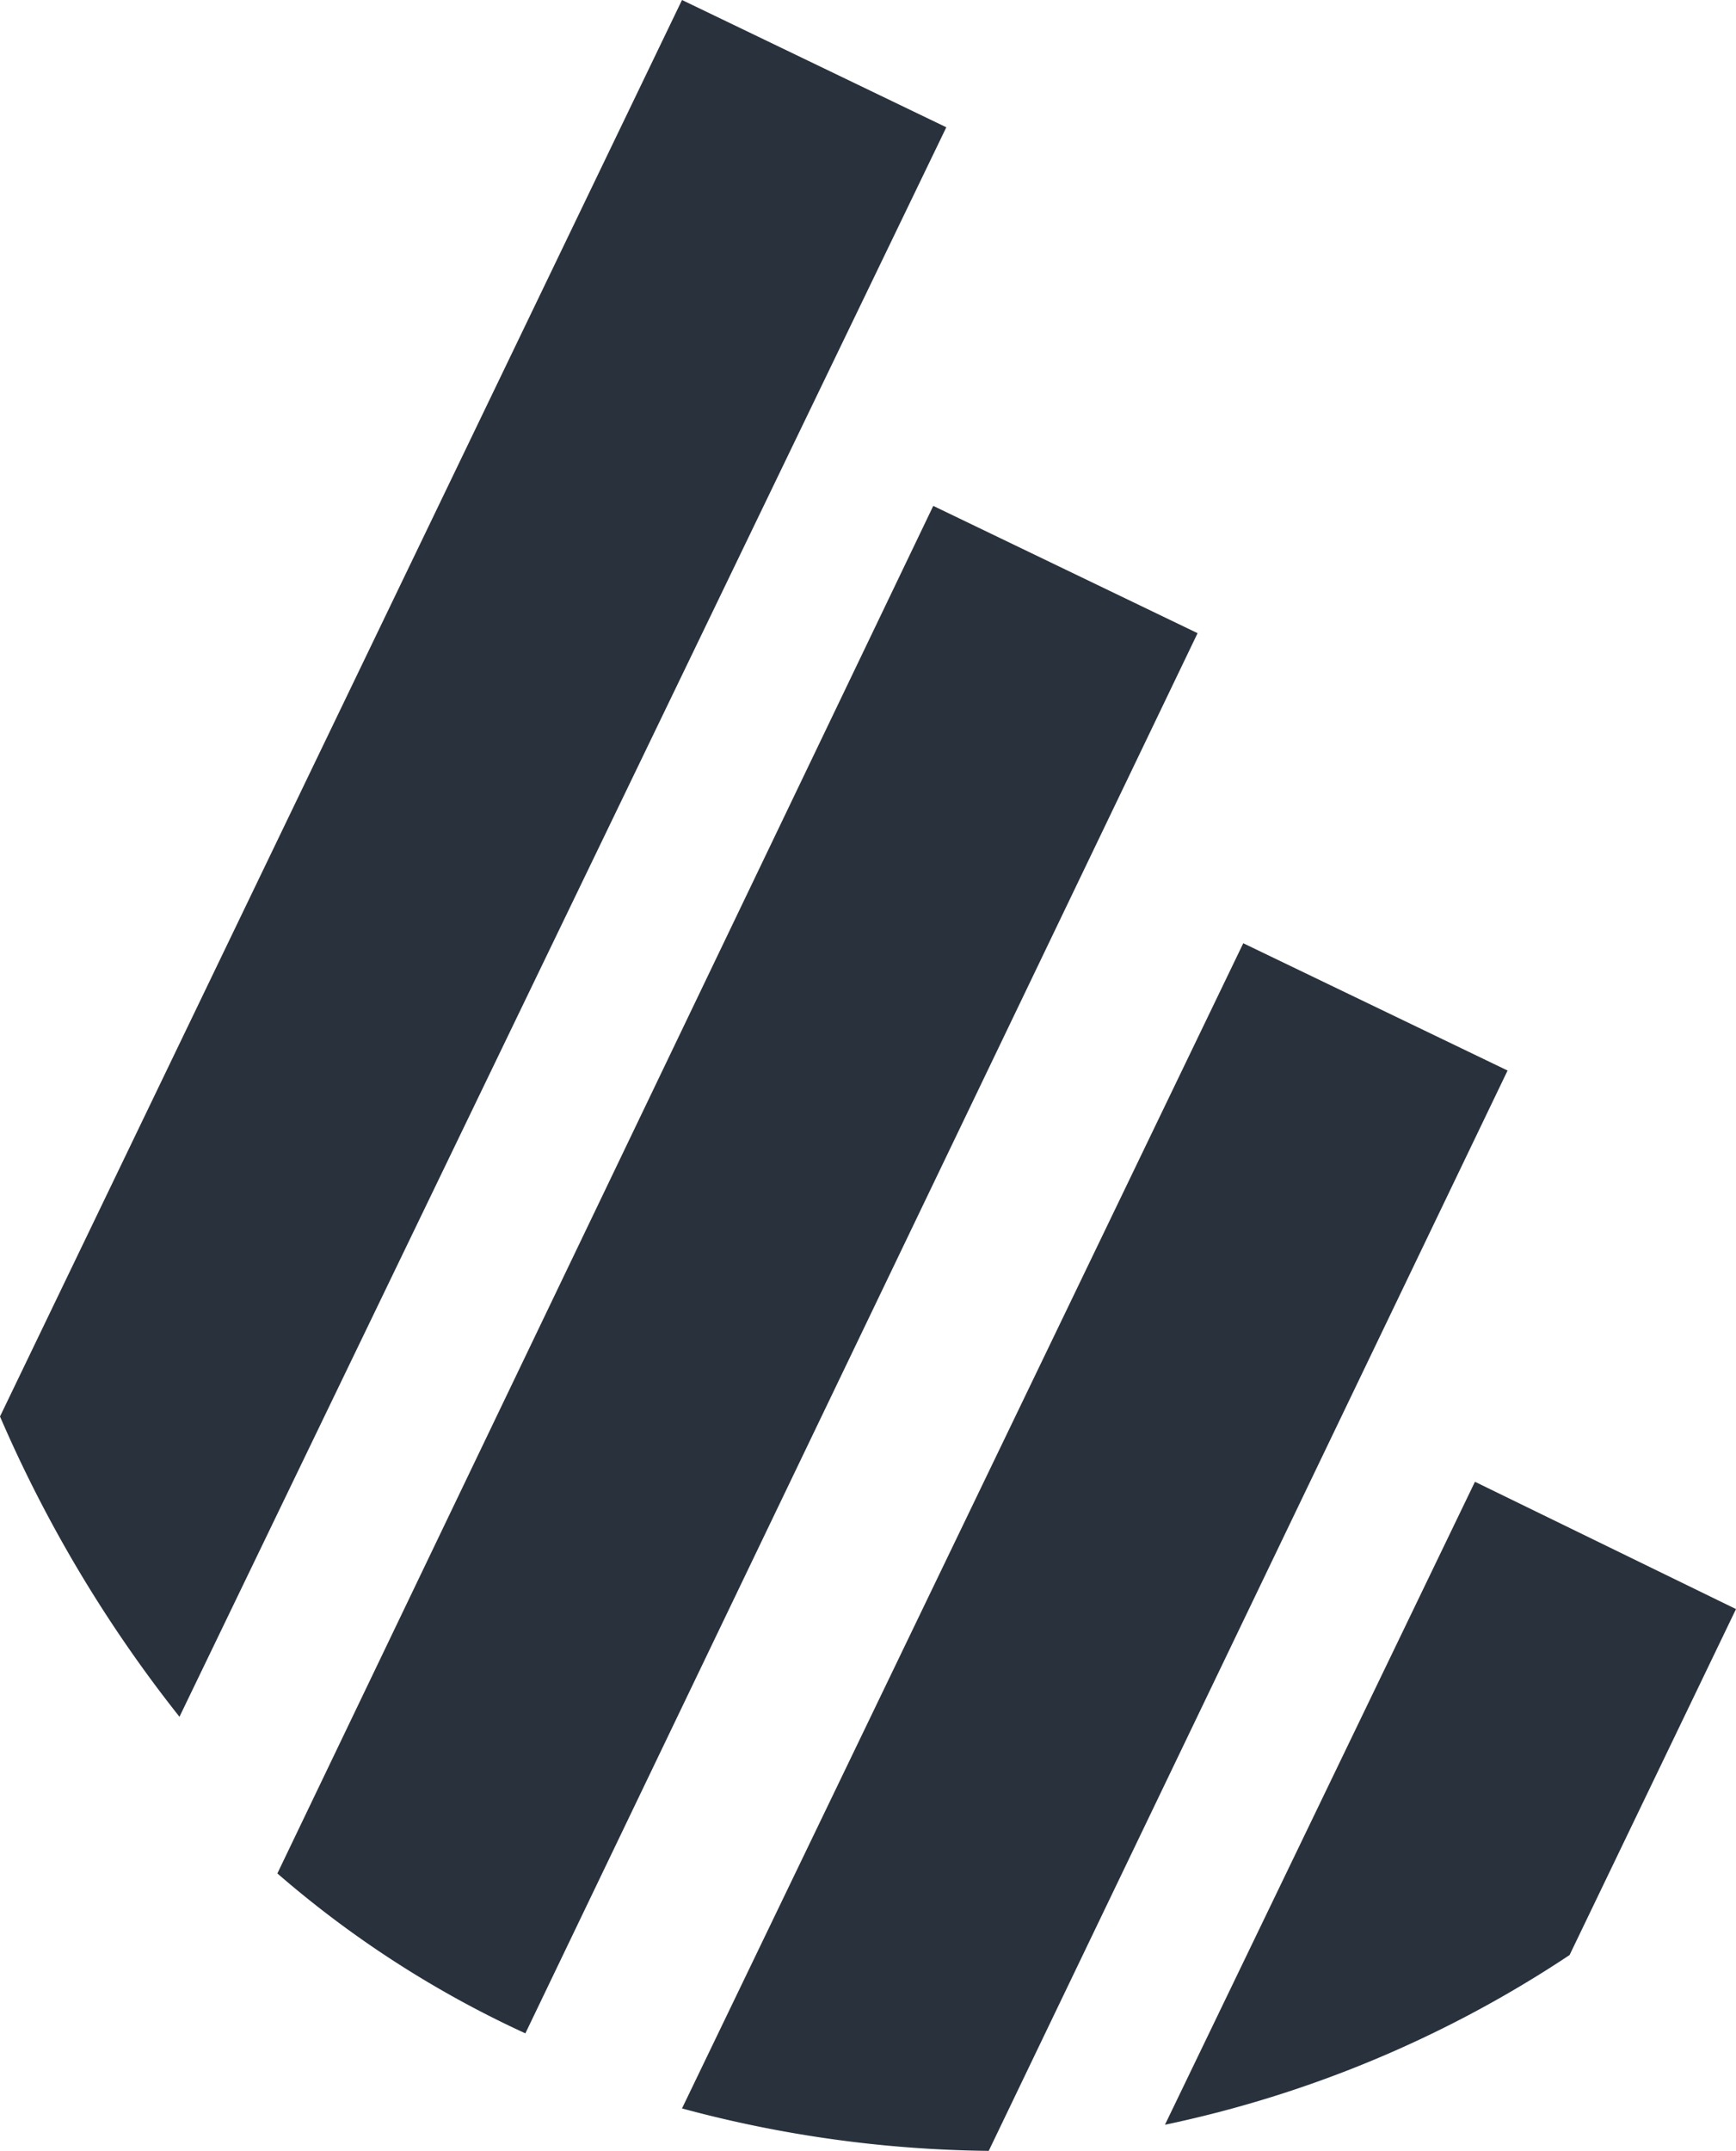
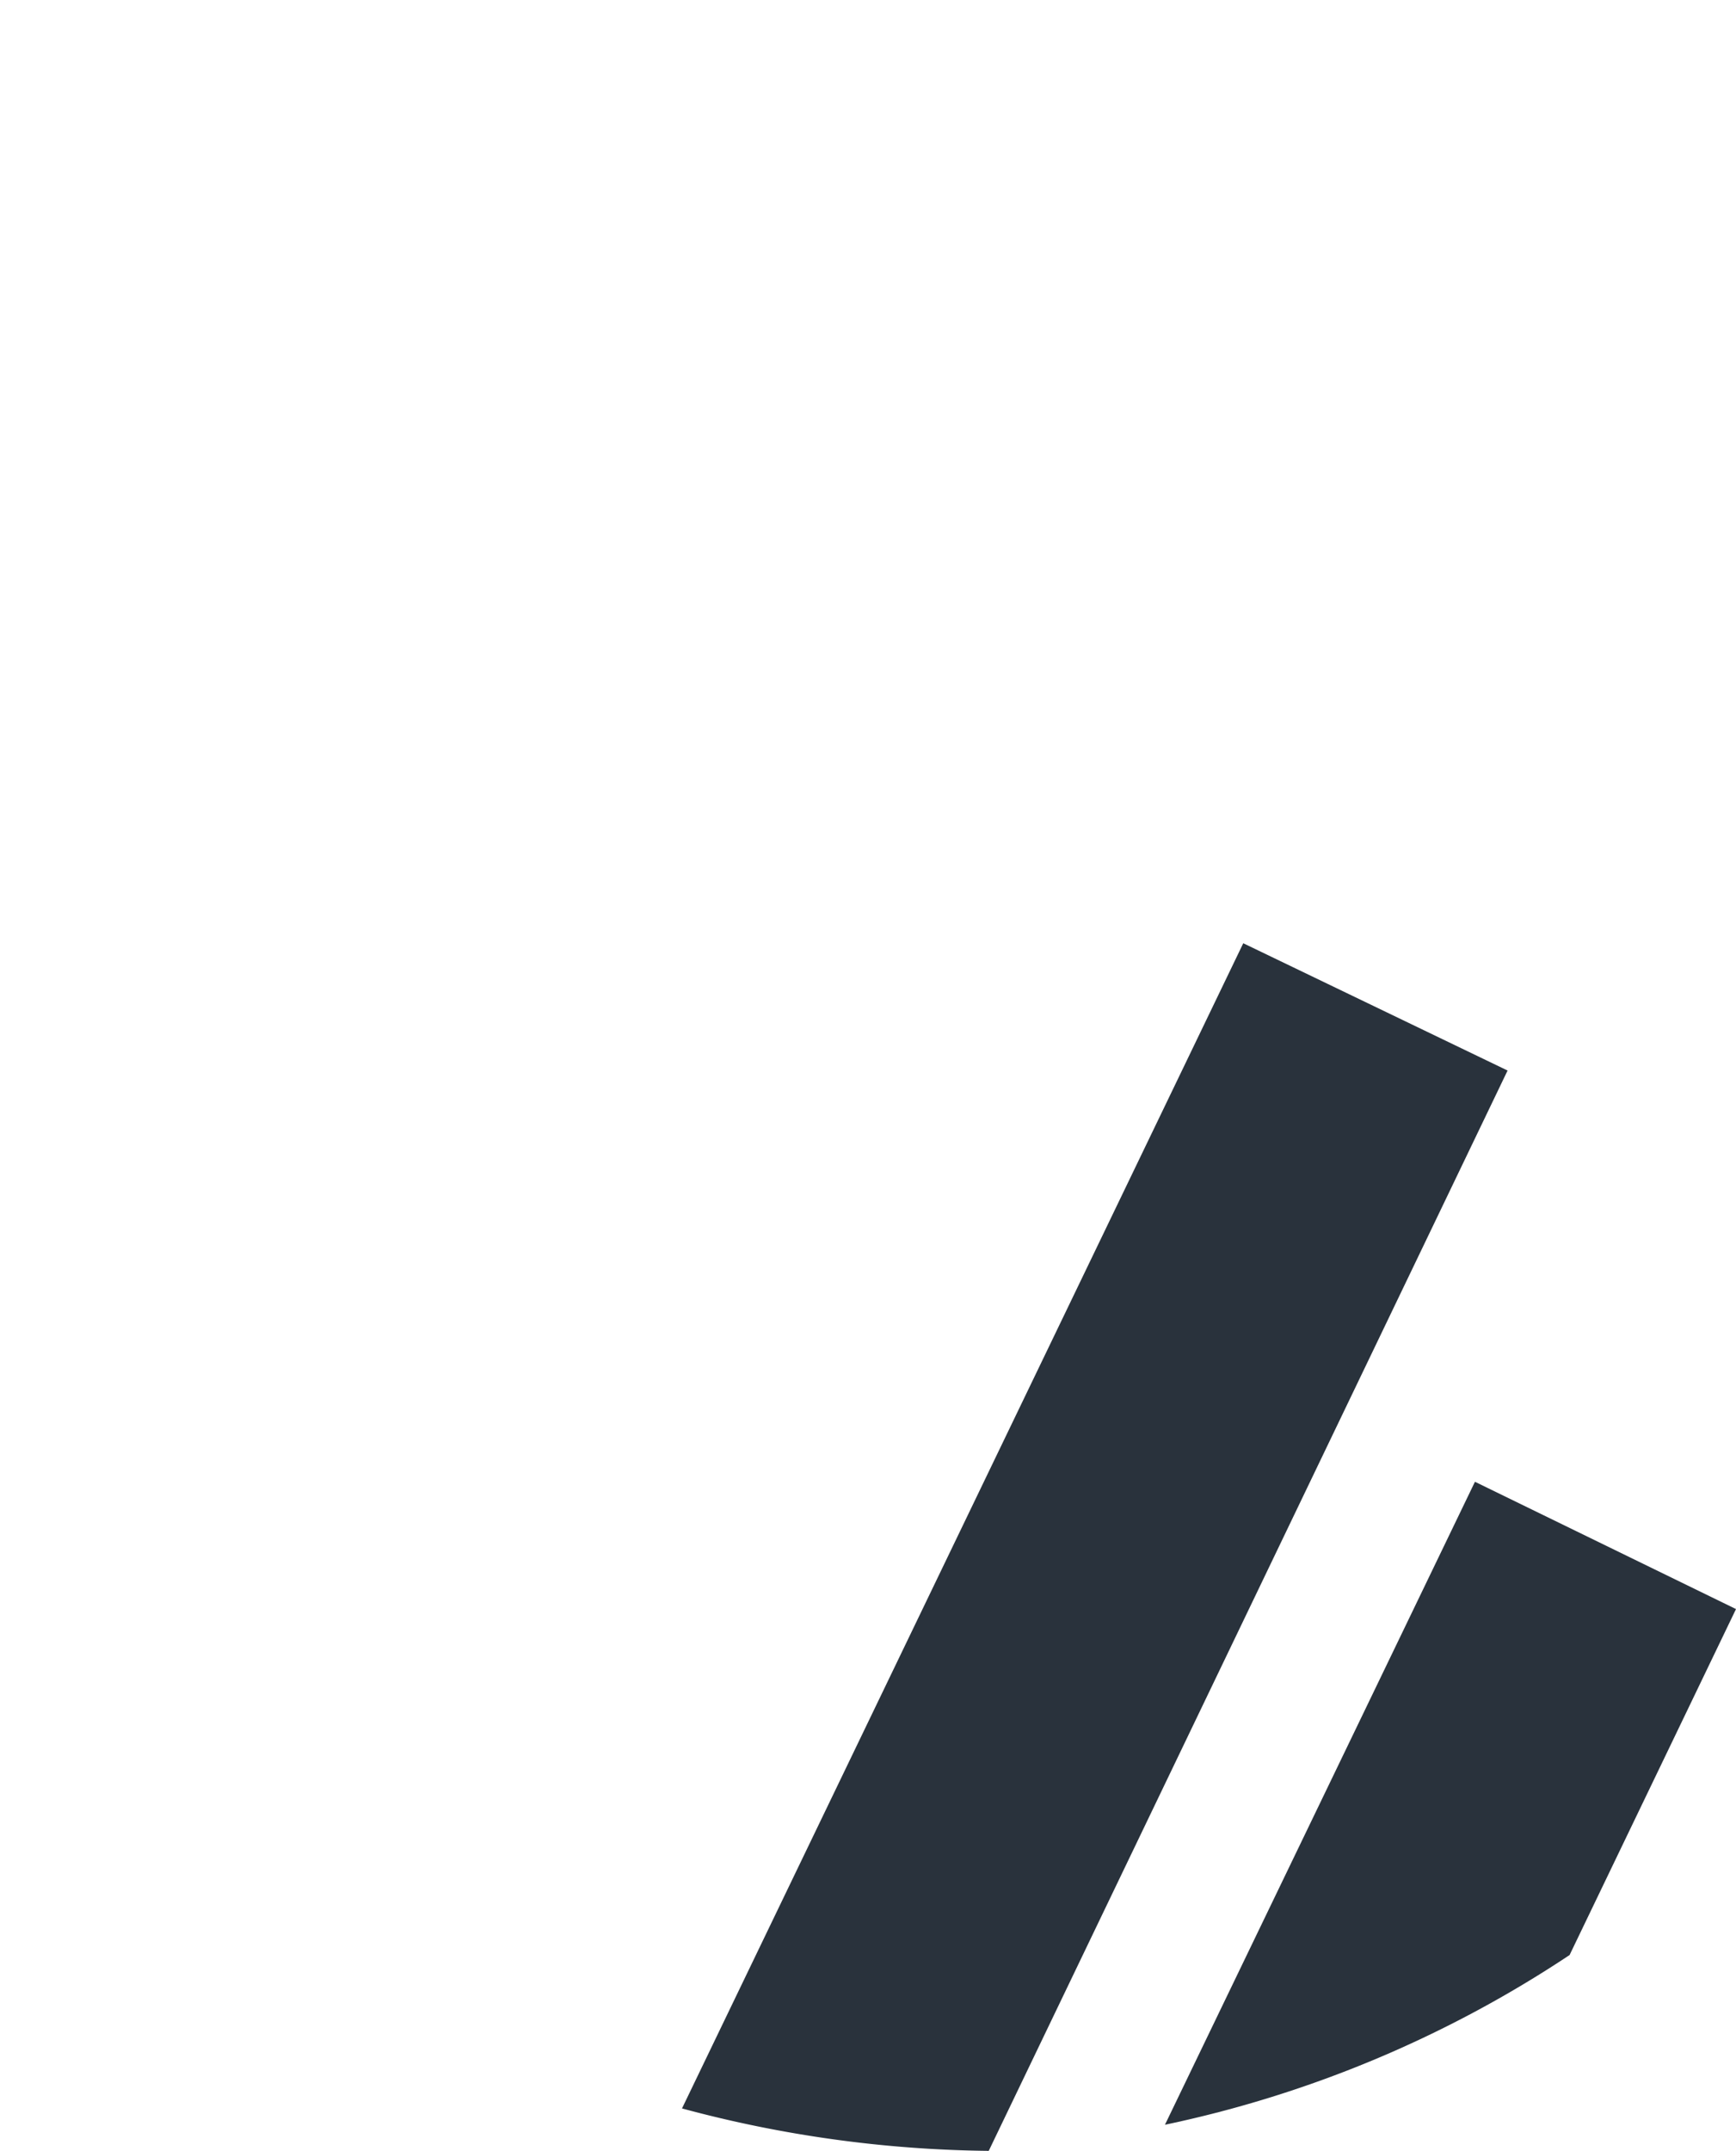
<svg xmlns="http://www.w3.org/2000/svg" id="Layer_1" data-name="Layer 1" viewBox="0 0 53.2 65.9">
  <defs>
    <style>.cls-1{fill:#29323c;}</style>
  </defs>
  <g id="Group_126" data-name="Group 126">
-     <path id="Path_74" data-name="Path 74" class="cls-1" d="M20.9,0,0,43.4a40.8,40.8,0,0,0,5.5,9.2L29,3.9Z" />
-     <path id="Path_75" data-name="Path 75" class="cls-1" d="M28.6,15.5,8.5,57.4a31.9,31.9,0,0,0,7.6,4.9L36.7,19.4Z" />
    <path id="Path_76" data-name="Path 76" class="cls-1" d="M38.1,28.9,20.9,64.6a37.4,37.4,0,0,0,9.4,1.3L46.2,32.8Z" />
    <path id="Path_77" data-name="Path 77" class="cls-1" d="M45.2,45.4,35.7,65.1a35.6,35.6,0,0,0,12.4-5.2l5.1-10.6Z" />
  </g>
</svg>